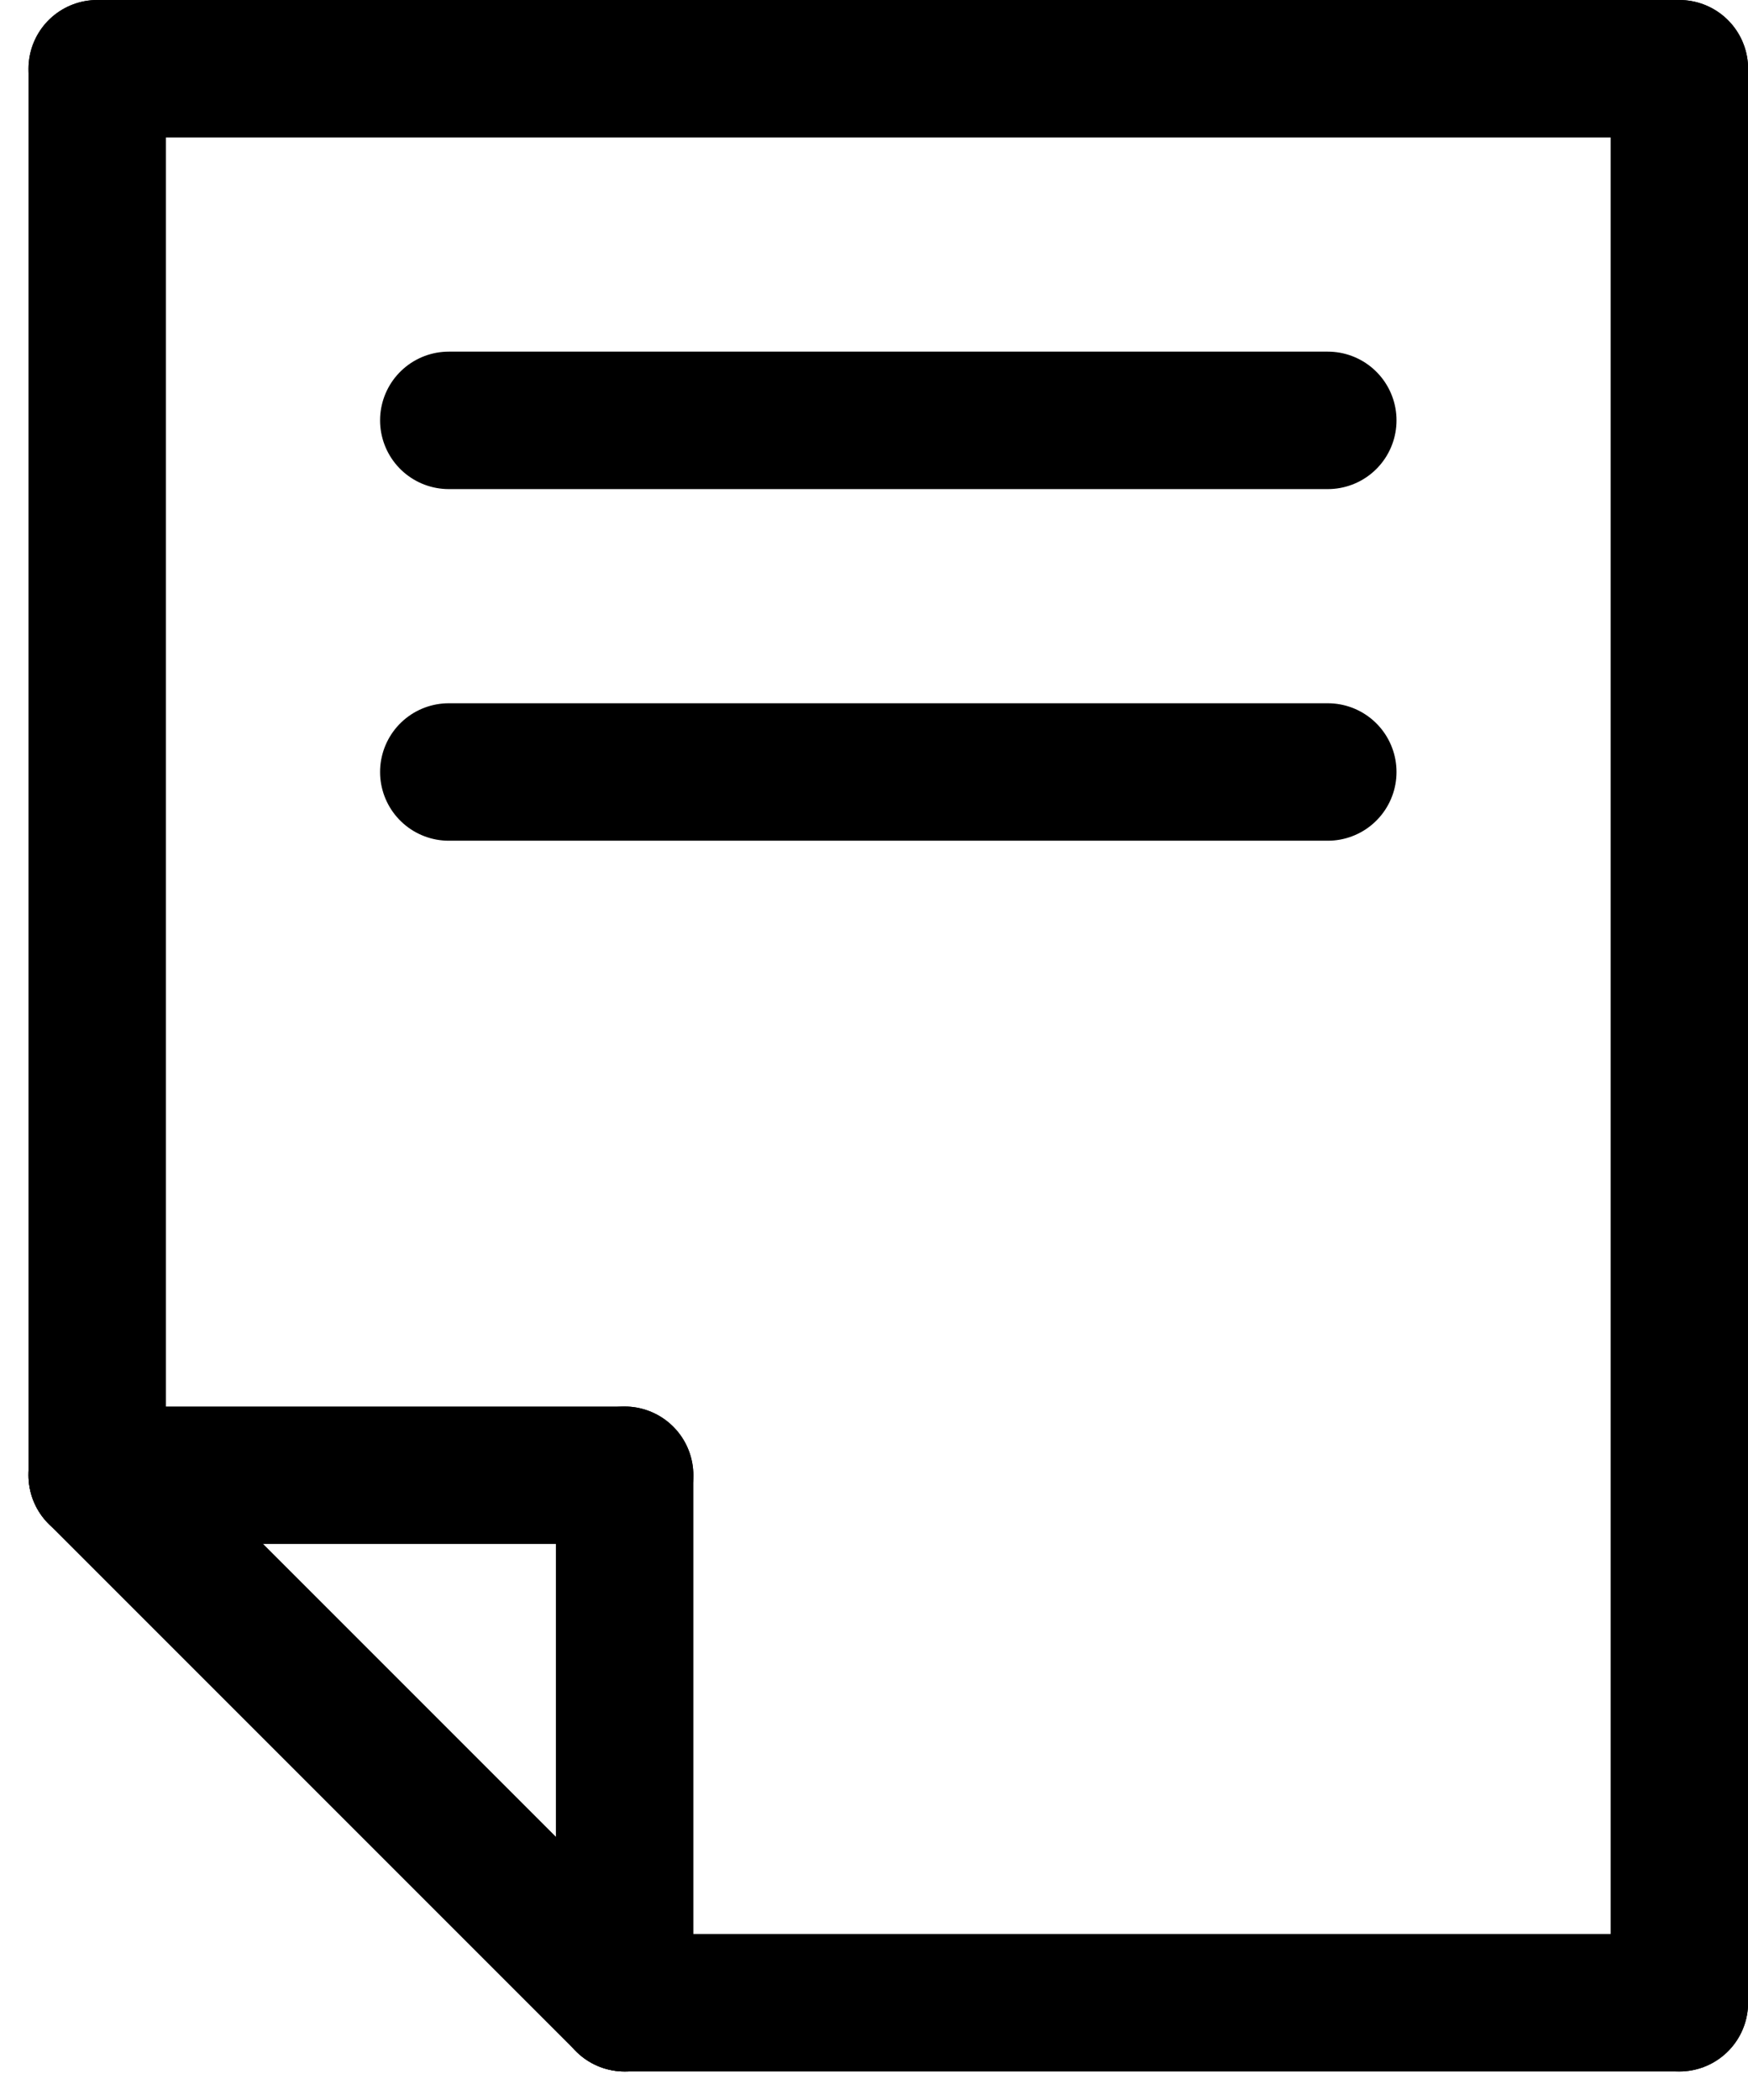
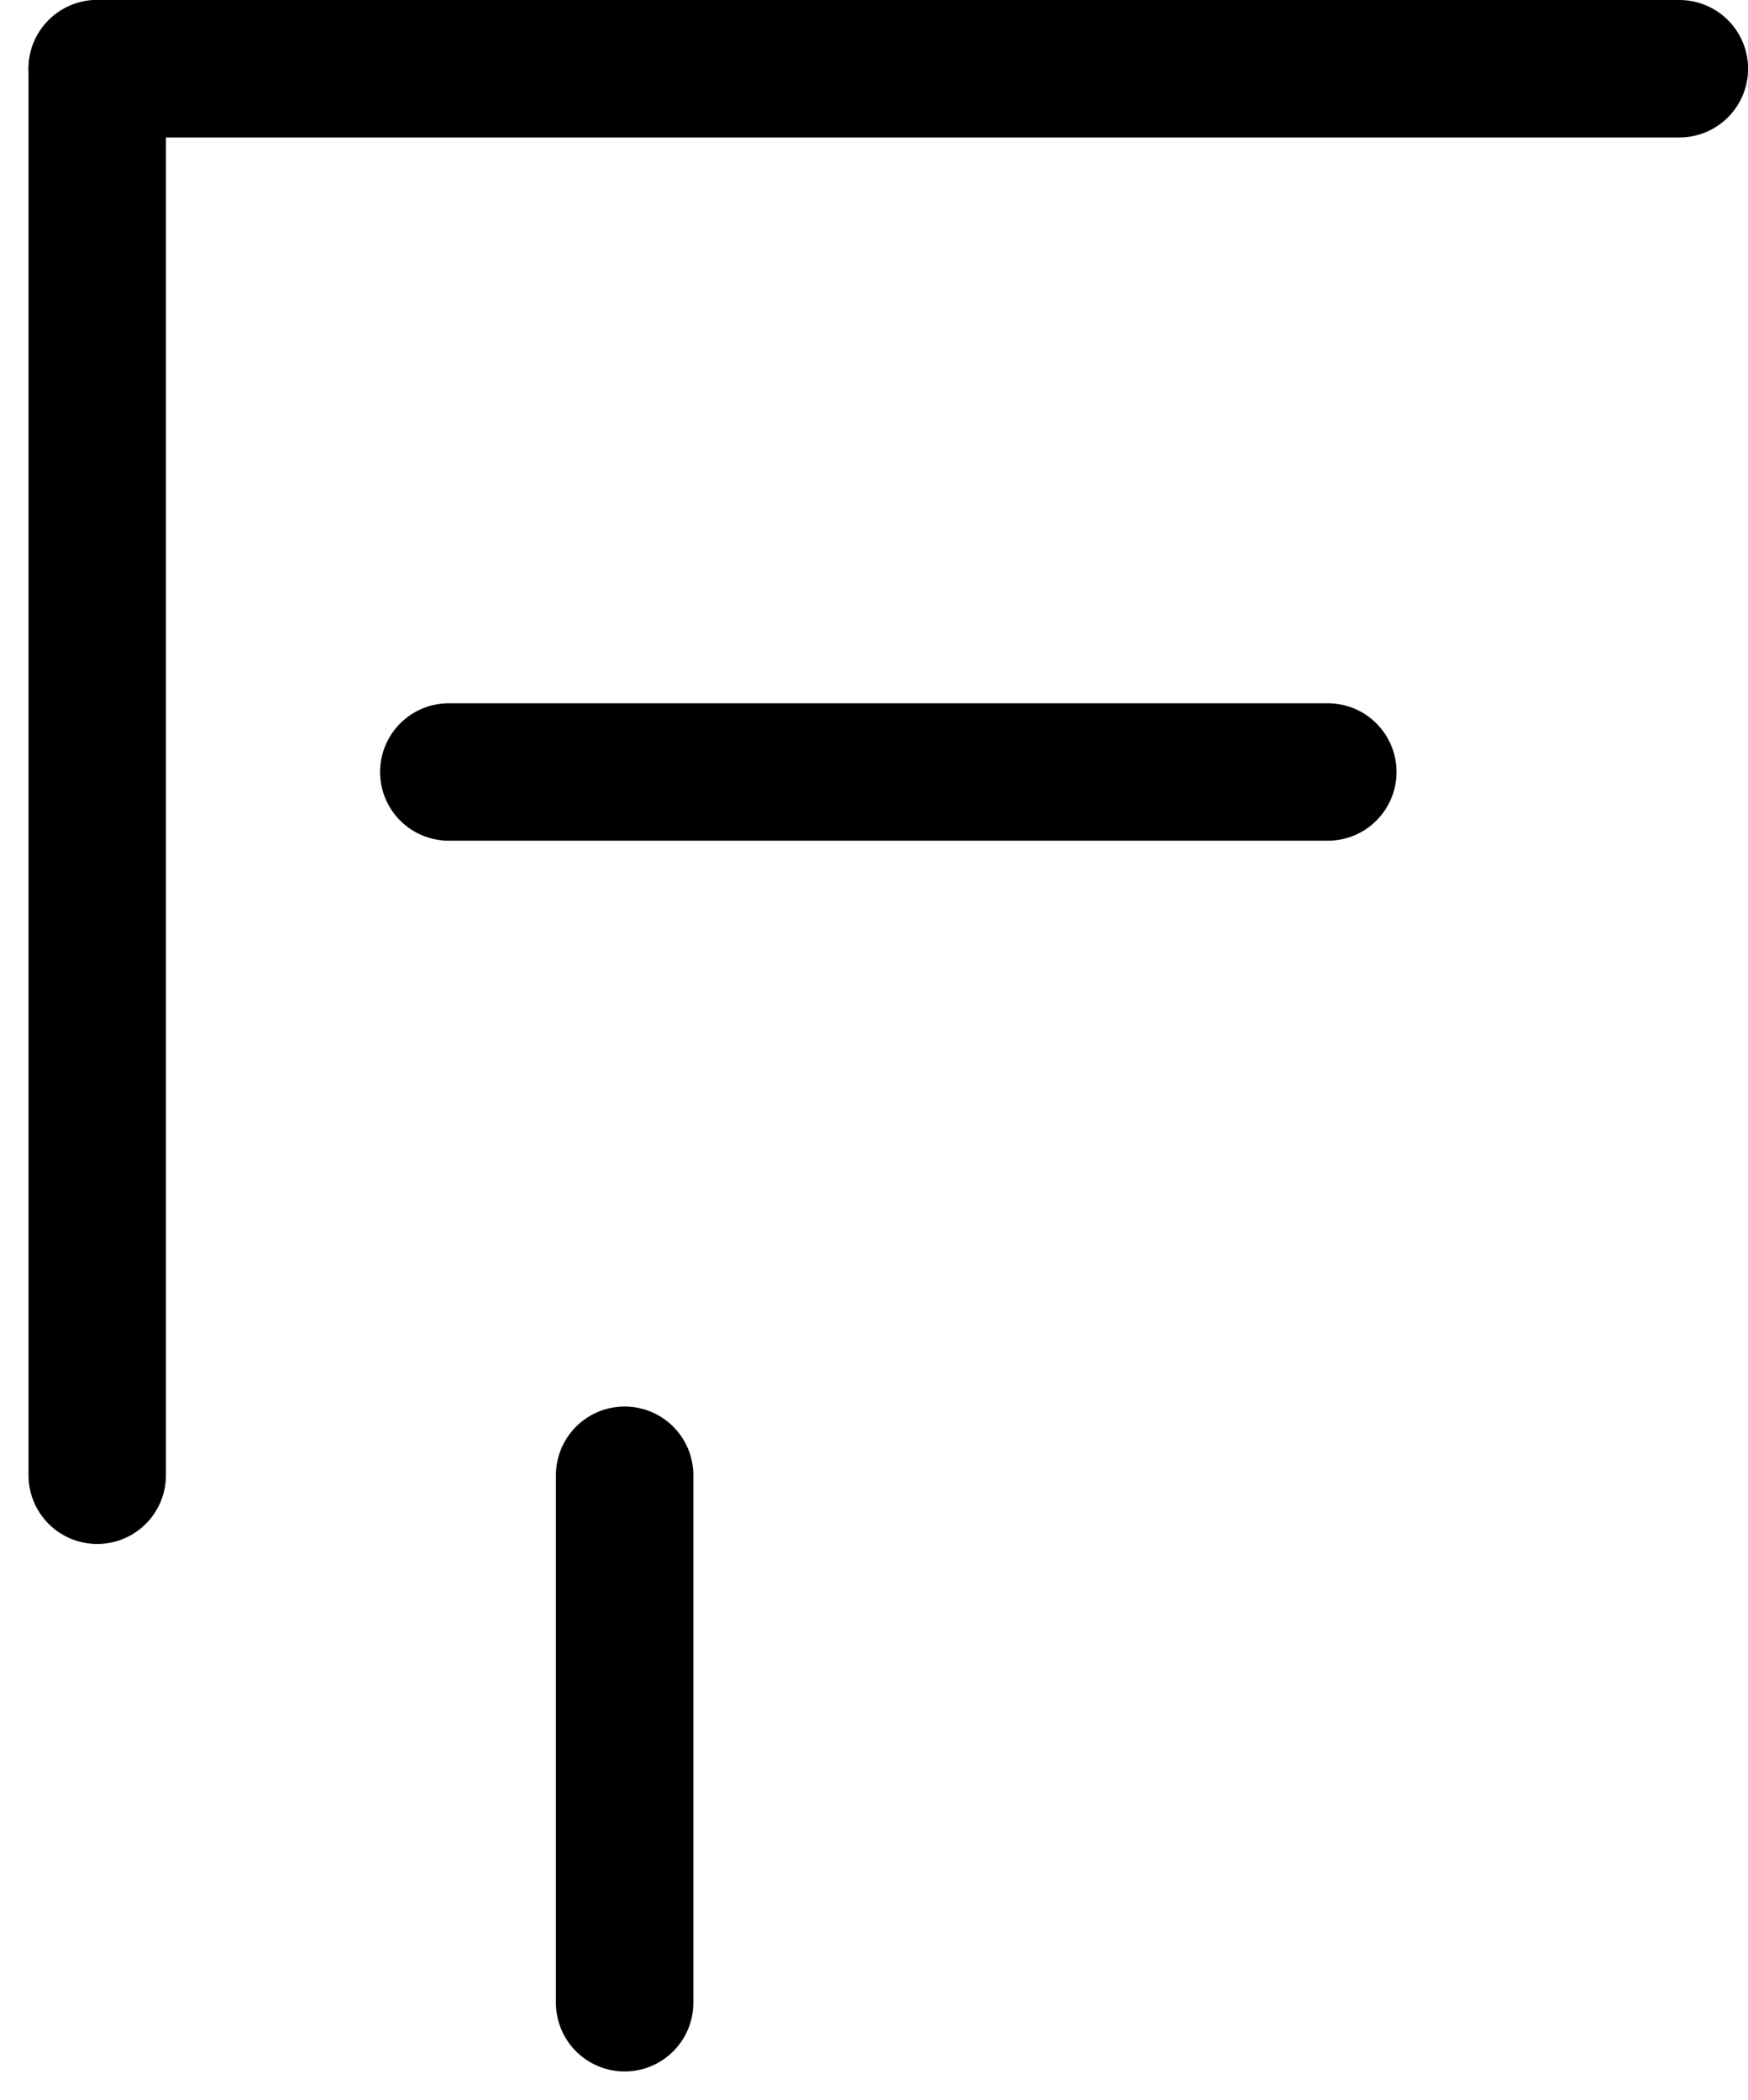
<svg xmlns="http://www.w3.org/2000/svg" width="19.077" height="22.914" viewBox="0 0 19.077 22.914">
  <g id="Groupe_45" data-name="Groupe 45" transform="translate(-3714.189 276.5)">
    <line id="Ligne_70" data-name="Ligne 70" x2="17.267" transform="translate(3715.25 -275.75)" fill="none" stroke="#000" stroke-linecap="round" stroke-linejoin="round" stroke-width="1.5" />
-     <line id="Ligne_71" data-name="Ligne 71" y1="21.104" transform="translate(3732.517 -275.75)" fill="none" stroke="#000" stroke-linecap="round" stroke-linejoin="round" stroke-width="1.5" />
    <line id="Ligne_72" data-name="Ligne 72" y2="15.348" transform="translate(3715.25 -275.75)" fill="none" stroke="#000" stroke-linecap="round" stroke-linejoin="round" stroke-width="1.5" />
-     <line id="Ligne_73" data-name="Ligne 73" x1="11.511" transform="translate(3721.006 -254.646)" fill="none" stroke="#000" stroke-linecap="round" stroke-linejoin="round" stroke-width="1.5" />
-     <line id="Ligne_74" data-name="Ligne 74" x2="5.756" y2="5.756" transform="translate(3715.25 -260.402)" fill="none" stroke="#000" stroke-linecap="round" stroke-linejoin="round" stroke-width="1.5" />
    <line id="Ligne_75" data-name="Ligne 75" y2="5.756" transform="translate(3721.006 -260.402)" fill="none" stroke="#000" stroke-linecap="round" stroke-linejoin="round" stroke-width="1.5" />
-     <line id="Ligne_76" data-name="Ligne 76" x2="5.756" transform="translate(3715.25 -260.402)" fill="none" stroke="#000" stroke-linecap="round" stroke-linejoin="round" stroke-width="1.5" />
-     <line id="Ligne_77" data-name="Ligne 77" x2="9.593" transform="translate(3719.087 -271.913)" fill="none" stroke="#000" stroke-linecap="round" stroke-linejoin="round" stroke-width="1.5" />
    <line id="Ligne_78" data-name="Ligne 78" x1="9.593" transform="translate(3719.087 -268.076)" fill="none" stroke="#000" stroke-linecap="round" stroke-linejoin="round" stroke-width="1.5" />
  </g>
</svg>